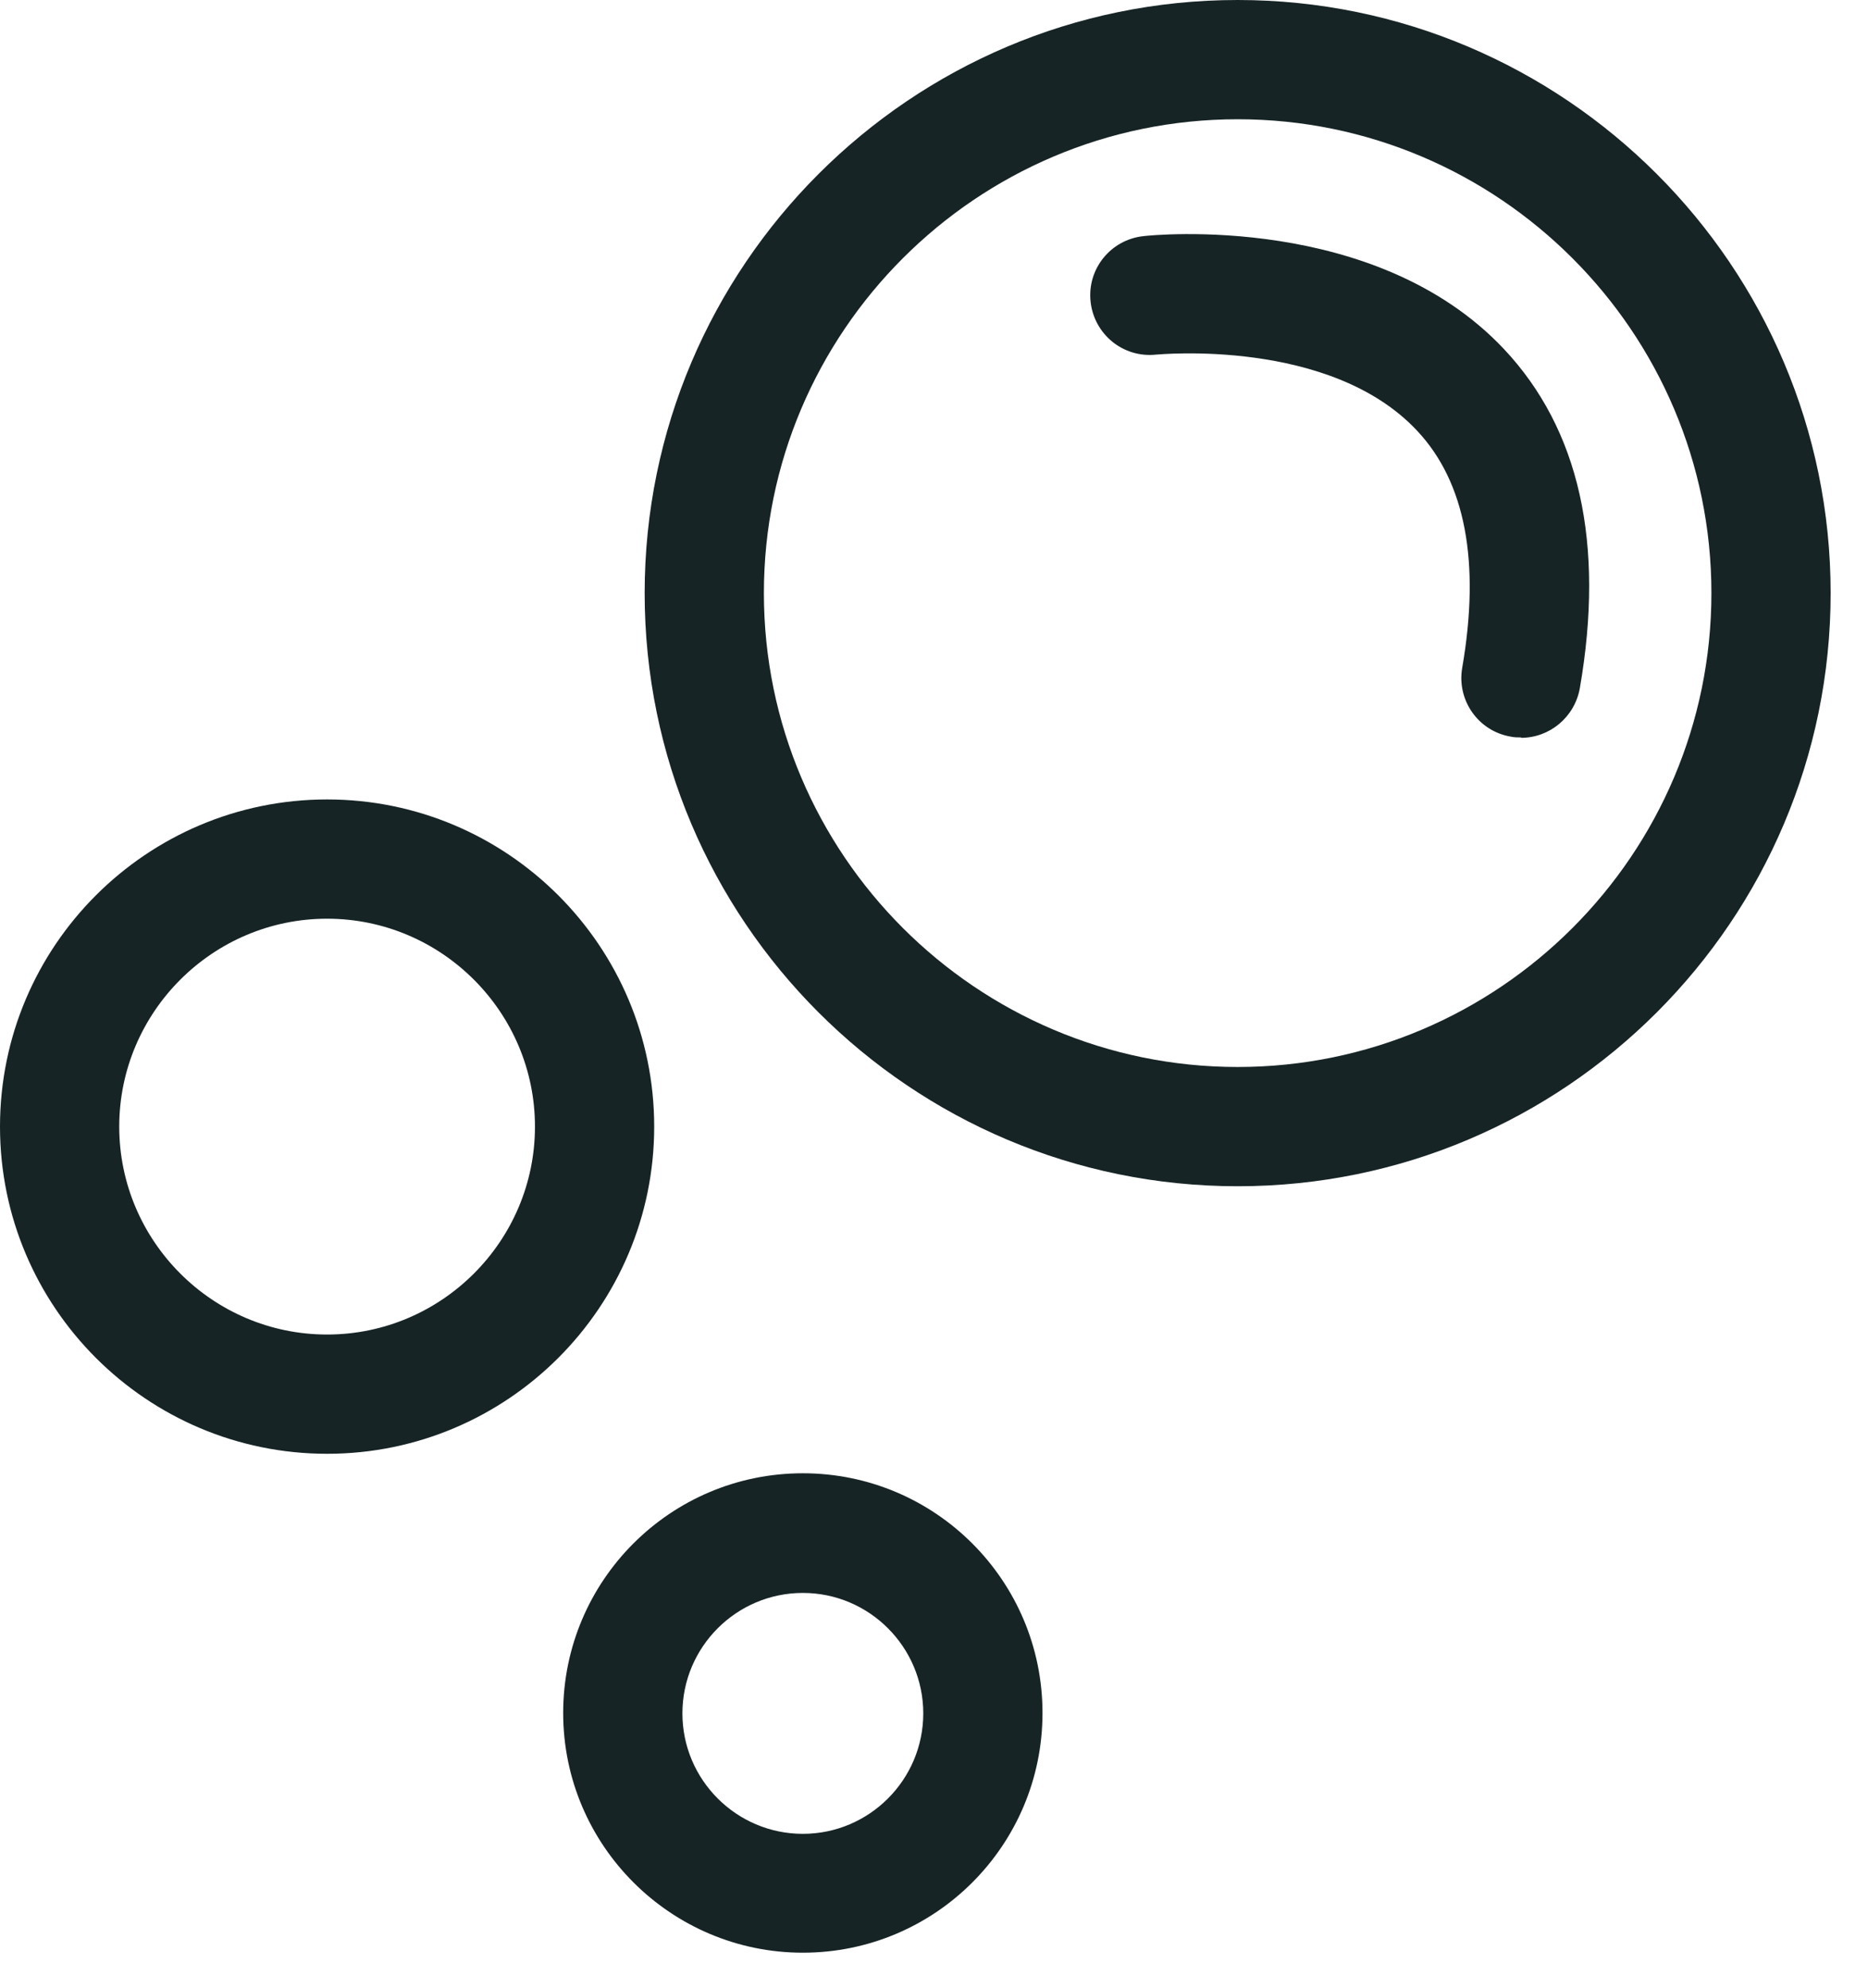
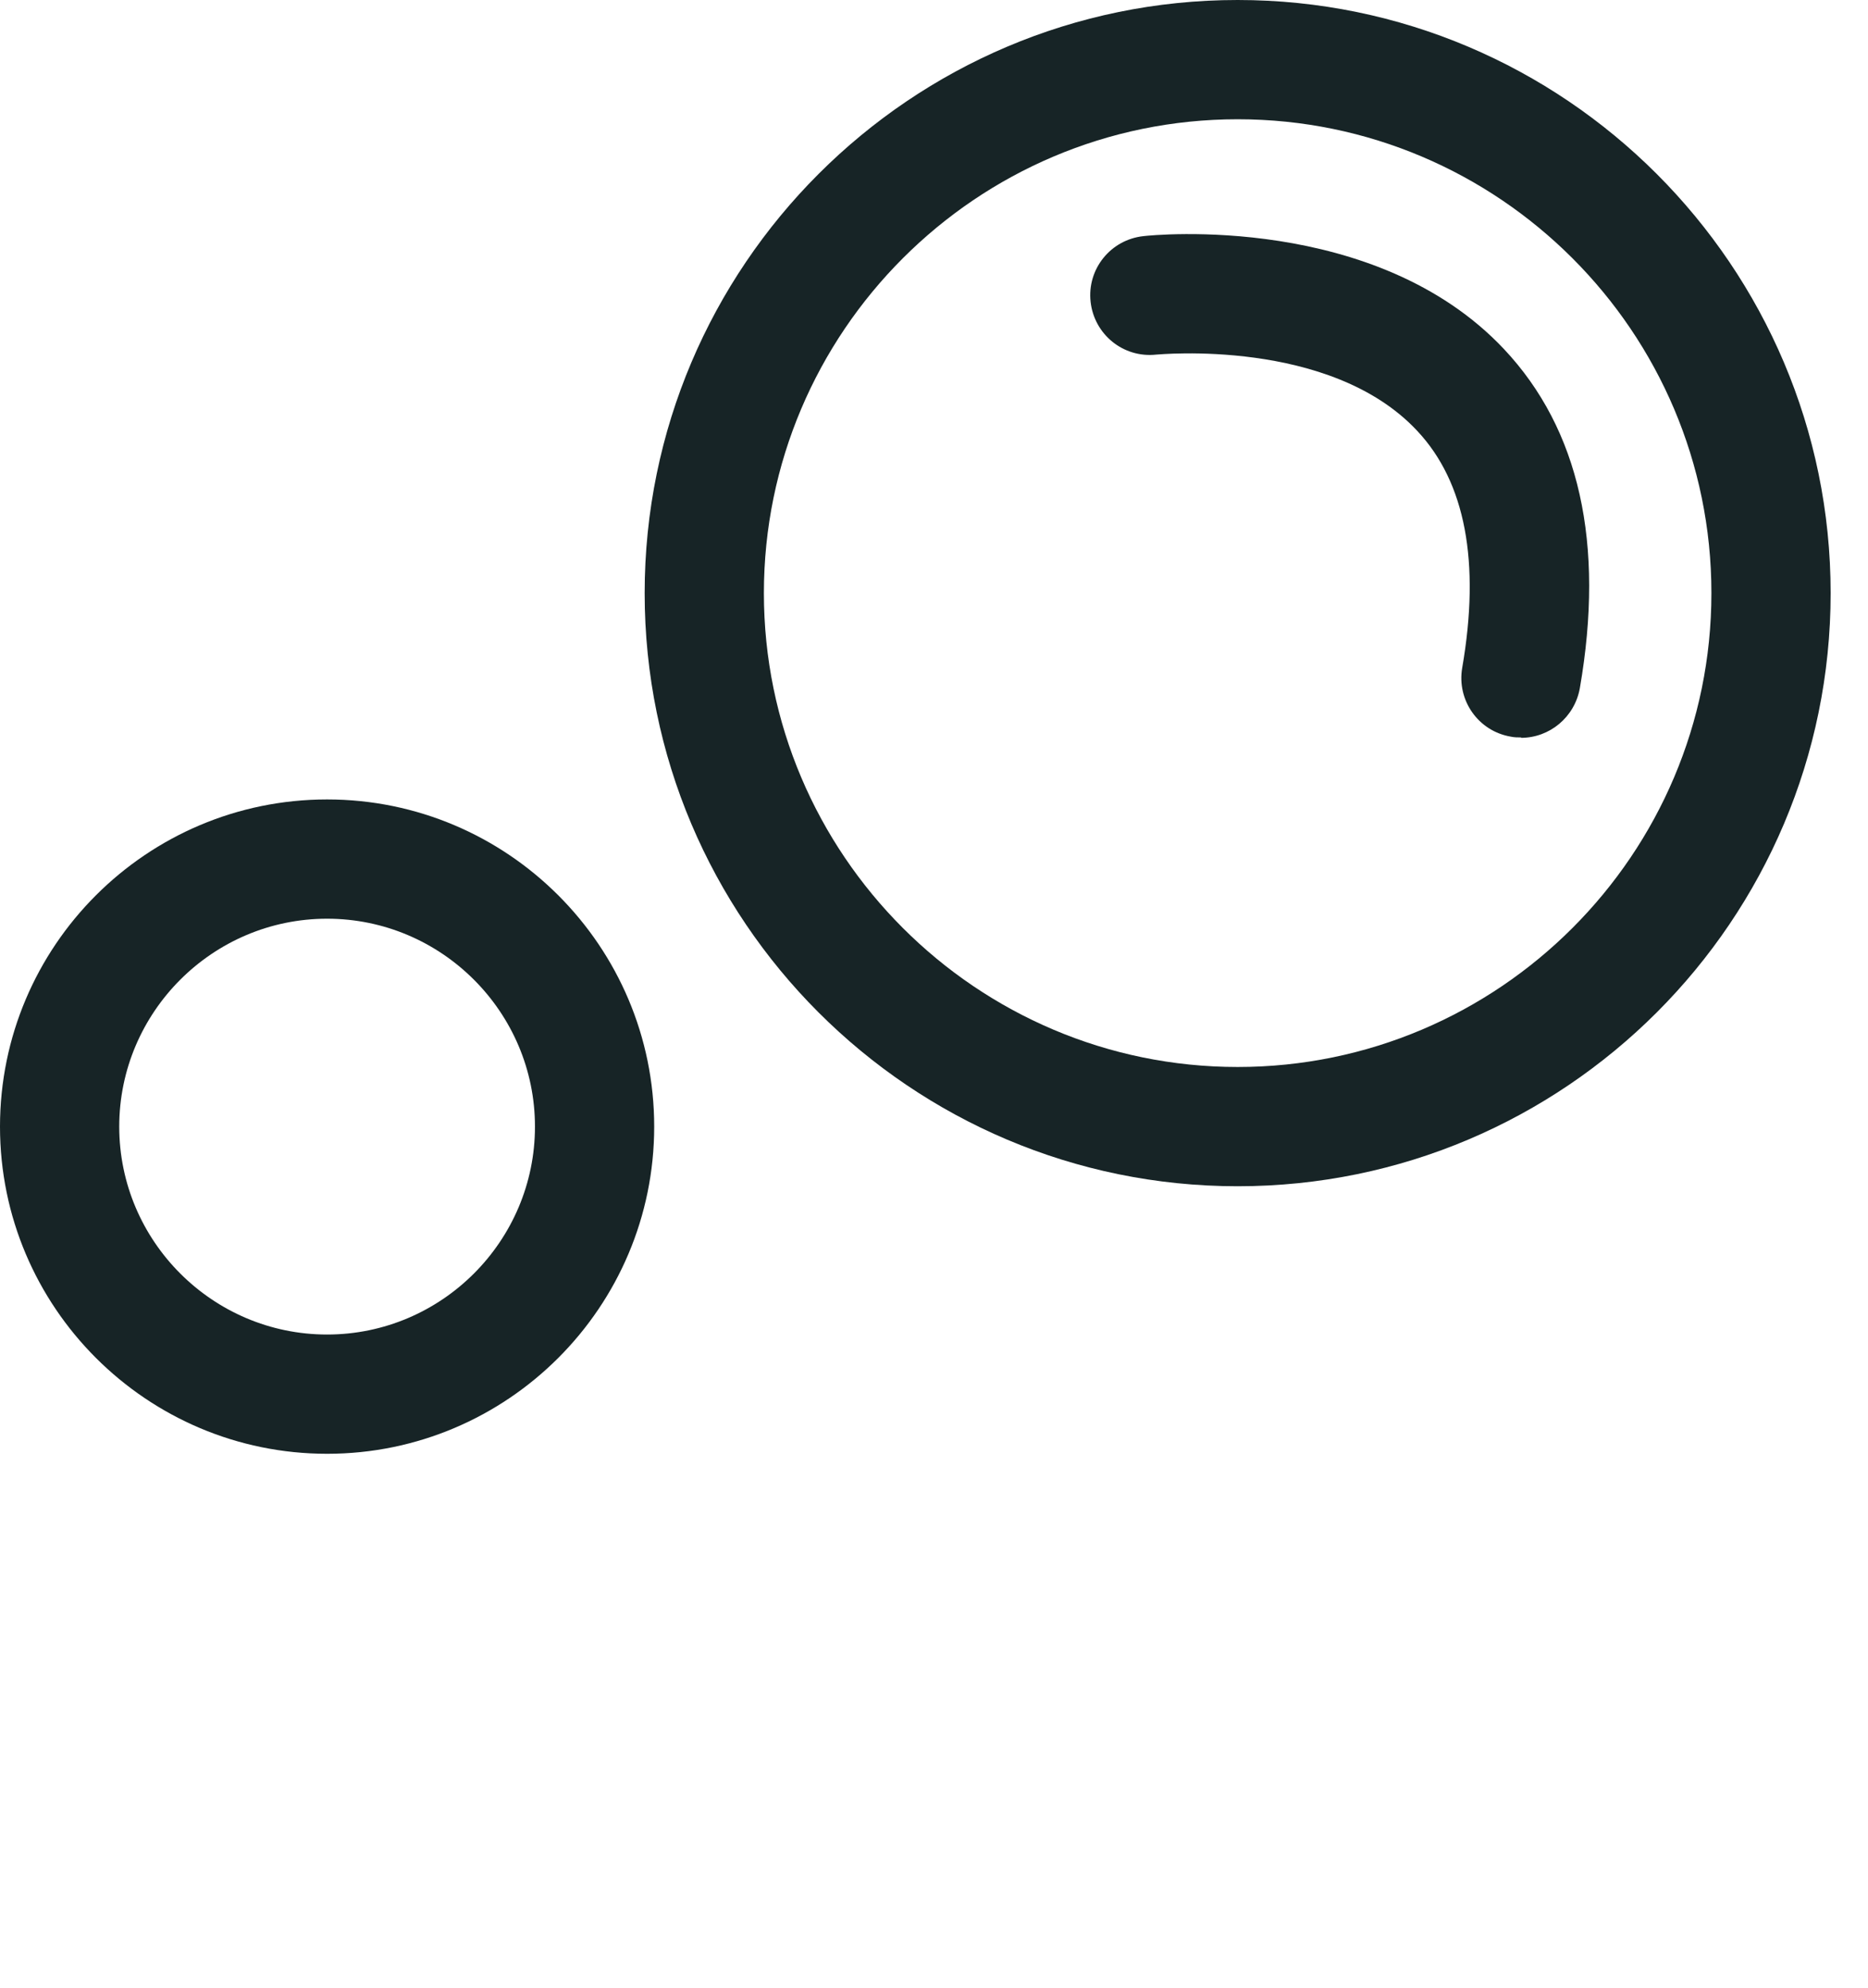
<svg xmlns="http://www.w3.org/2000/svg" width="47" height="50" viewBox="0 0 47 50" fill="none">
  <g clip-path="url(#clip0_396_3920)">
    <path d="M31.14 29.84C22.91 29.84 16.22 23.15 16.22 14.92C16.22 6.69 22.92 0 31.14 0C39.36 0 46.06 6.69 46.06 14.92C46.06 23.15 39.37 29.84 31.14 29.84ZM31.14 3C24.57 3 19.22 8.35 19.22 14.92C19.22 21.49 24.57 26.84 31.14 26.84C37.71 26.84 43.06 21.49 43.06 14.92C43.06 8.35 37.71 3 31.14 3Z" fill="#172426" />
-     <path d="M8.23 36.57C3.69 36.57 0 32.88 0 28.34C0 23.8 3.69 20.11 8.23 20.11C12.77 20.11 16.46 23.8 16.46 28.34C16.46 32.88 12.77 36.57 8.23 36.57ZM8.23 23.11C5.35 23.11 3 25.46 3 28.34C3 31.22 5.35 33.57 8.23 33.57C11.11 33.57 13.46 31.22 13.46 28.34C13.46 25.46 11.11 23.11 8.23 23.11Z" fill="#172426" />
-     <path d="M20.2 49.12C16.88 49.12 14.17 46.42 14.17 43.09C14.17 39.76 16.87 37.06 20.2 37.06C23.53 37.06 26.23 39.76 26.23 43.09C26.23 46.42 23.53 49.12 20.2 49.12ZM20.2 40.07C18.53 40.07 17.17 41.43 17.17 43.1C17.17 44.77 18.53 46.13 20.2 46.13C21.87 46.13 23.23 44.77 23.23 43.1C23.23 41.43 21.87 40.07 20.2 40.07Z" fill="#172426" />
+     <path d="M8.23 36.57C3.69 36.57 0 32.88 0 28.34C0 23.8 3.69 20.11 8.23 20.11C12.77 20.11 16.46 23.8 16.46 28.34C16.46 32.88 12.77 36.57 8.23 36.57ZM8.23 23.11C5.35 23.11 3 25.46 3 28.34C3 31.22 5.35 33.57 8.23 33.57C11.11 33.57 13.46 31.22 13.46 28.34C13.46 25.46 11.11 23.11 8.23 23.11" fill="#172426" />
    <path d="M38.27 18.55C38.19 18.55 38.1 18.55 38.01 18.53C37.19 18.39 36.65 17.61 36.79 16.8C37.25 14.14 36.87 12.13 35.66 10.84C33.47 8.49 29.13 8.92 29.09 8.92C28.26 9.01 27.53 8.41 27.44 7.59C27.35 6.77 27.94 6.03 28.77 5.94C29.01 5.91 34.61 5.35 37.84 8.78C39.74 10.8 40.38 13.67 39.75 17.31C39.62 18.04 38.99 18.56 38.27 18.56V18.55Z" fill="#172426" />
  </g>
  <defs>
    <clipPath id="clip0_396_3920">
      <rect width="46.07" height="49.12" fill="white" />
    </clipPath>
  </defs>
</svg>